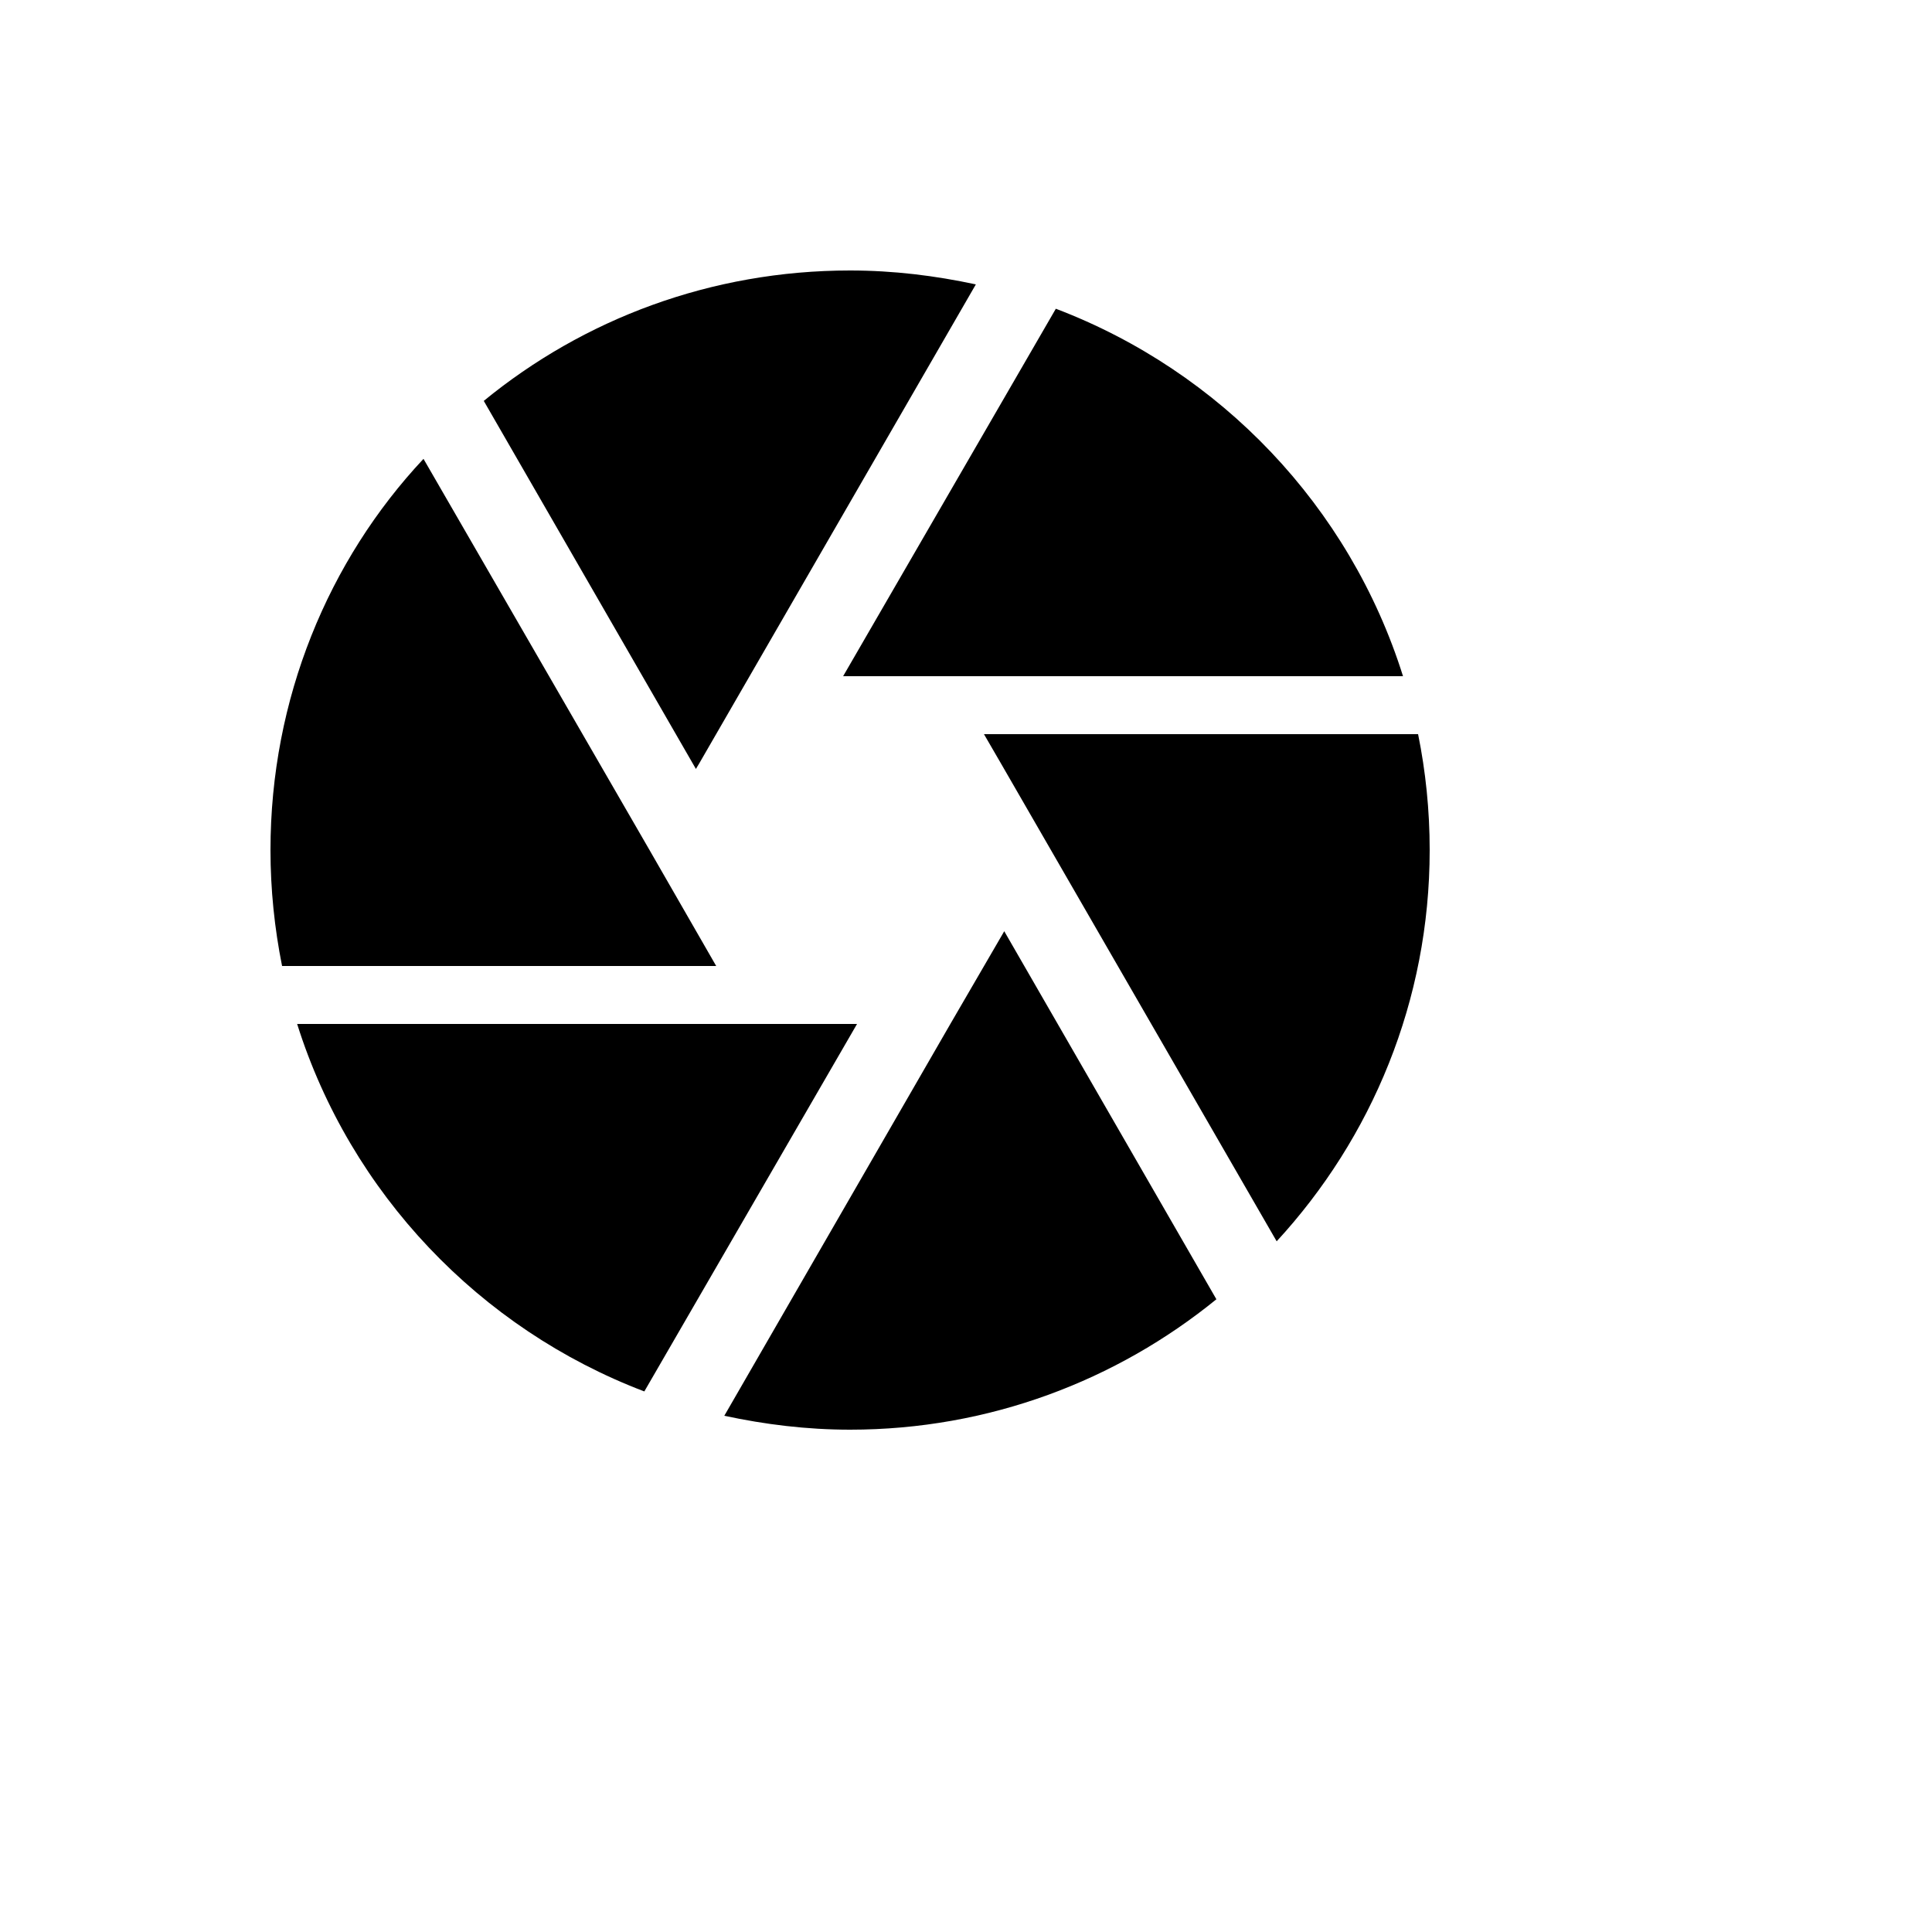
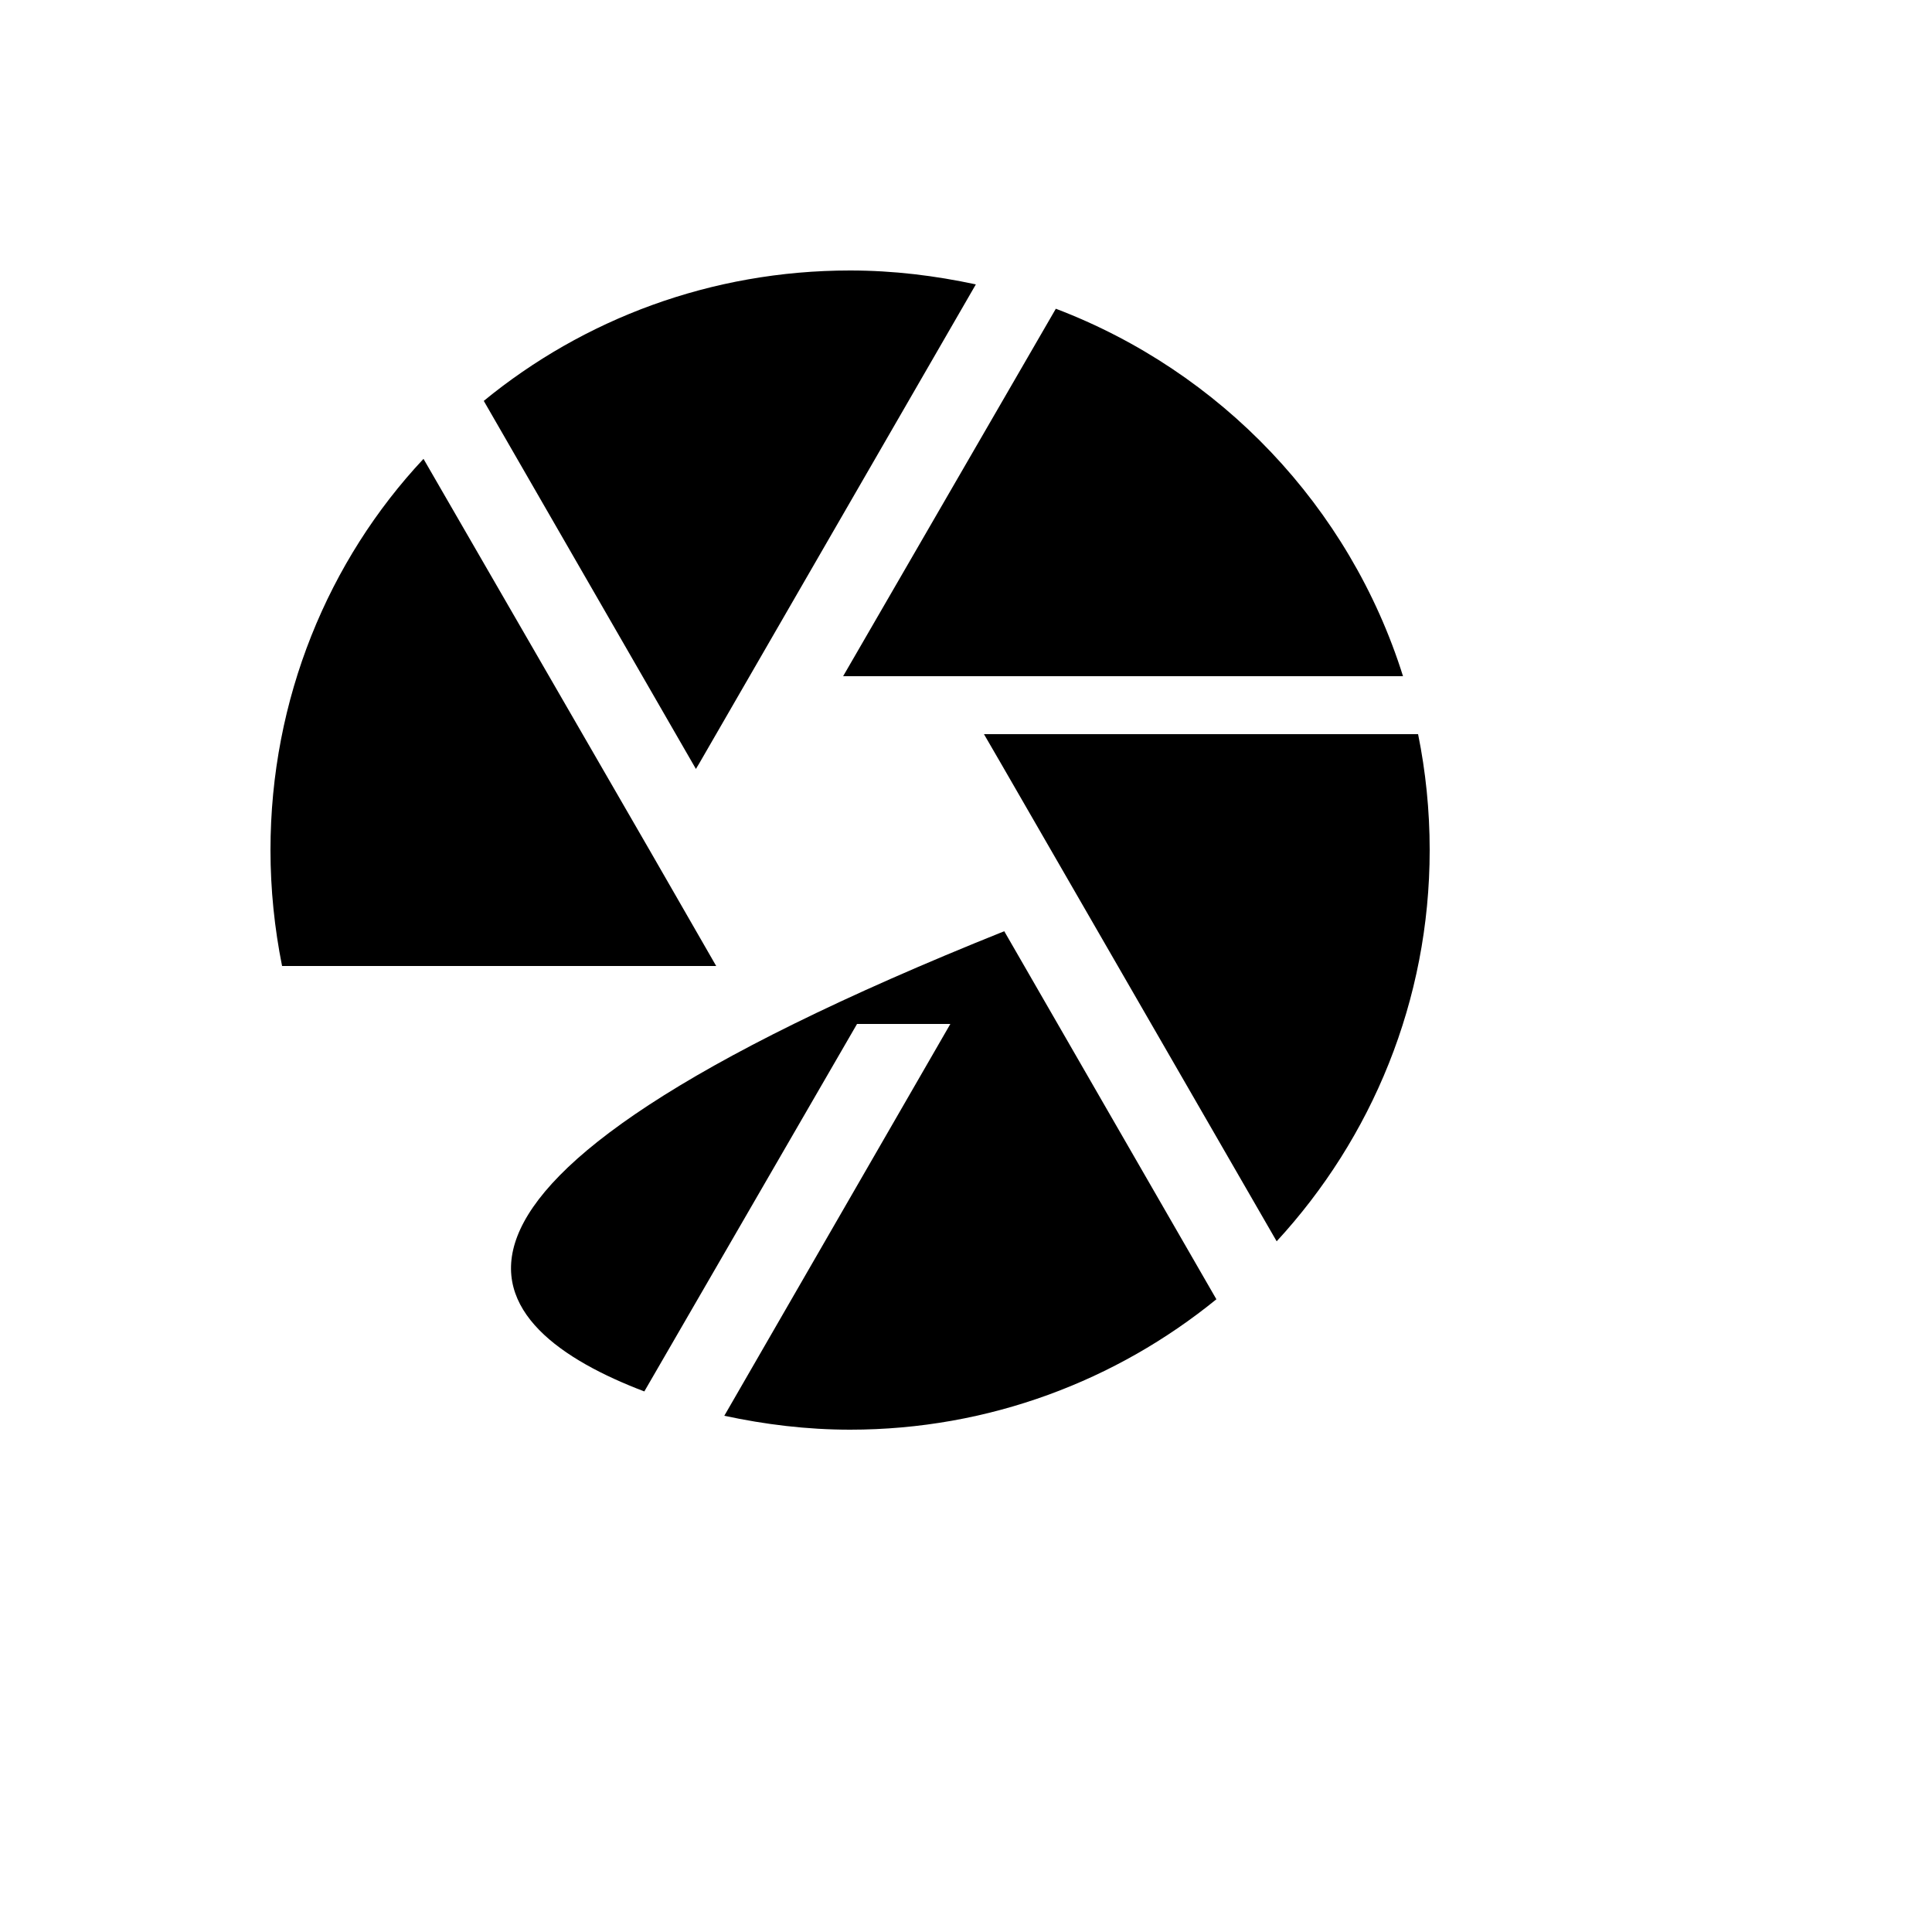
<svg xmlns="http://www.w3.org/2000/svg" version="1.1" width="100%" height="100%" id="svgWorkerArea" viewBox="-25 -25 625 625" style="background: white;">
  <defs id="defsdoc">
    <pattern id="patternBool" x="0" y="0" width="10" height="10" patternUnits="userSpaceOnUse" patternTransform="rotate(35)">
-       <circle cx="5" cy="5" r="4" style="stroke: none;fill: #ff000070;" />
-     </pattern>
+       </pattern>
  </defs>
  <g id="fileImp-98721343" class="cosito">
-     <path id="pathImp-48619934" class="grouped" d="M282.438 306.25C282.438 306.25 209.312 433 209.312 433 222.438 435.812 235.938 437.5 250 437.5 295 437.5 336.25 421.562 368.5 395.312 368.5 395.312 299.875 276.25 299.875 276.25M71.125 306.25C88.375 361 130.188 404.875 183.438 425.125 183.438 425.125 252.25 306.25 252.25 306.25M185.125 250C185.125 250 112 123.438 112 123.438 81.25 156.25 62.5 201.062 62.5 250 62.5 262.75 63.812 275.312 66.25 287.5 66.25 287.5 206.688 287.5 206.688 287.5M433.75 212.5C433.75 212.5 293.312 212.5 293.312 212.5 293.312 212.5 298.75 221.875 298.75 221.875 298.75 221.875 388 376.562 388 376.562 418.75 343.188 437.5 298.75 437.5 250 437.5 237.062 436.188 224.5 433.75 212.5M428.875 193.75C411.625 138.812 369.812 95.125 316.562 74.875 316.562 74.875 247.75 193.75 247.75 193.75M201.25 221.875C201.25 221.875 290.688 67 290.688 67 277.562 64.188 264.062 62.5 250 62.5 205 62.5 163.75 78.25 131.5 104.688 131.5 104.688 200.125 223.75 200.125 223.75 200.125 223.75 201.25 221.875 201.25 221.875 201.25 221.875 201.25 221.875 201.25 221.875" />
+     <path id="pathImp-48619934" class="grouped" d="M282.438 306.25C282.438 306.25 209.312 433 209.312 433 222.438 435.812 235.938 437.5 250 437.5 295 437.5 336.25 421.562 368.5 395.312 368.5 395.312 299.875 276.25 299.875 276.25C88.375 361 130.188 404.875 183.438 425.125 183.438 425.125 252.25 306.25 252.25 306.25M185.125 250C185.125 250 112 123.438 112 123.438 81.25 156.25 62.5 201.062 62.5 250 62.5 262.75 63.812 275.312 66.25 287.5 66.25 287.5 206.688 287.5 206.688 287.5M433.75 212.5C433.75 212.5 293.312 212.5 293.312 212.5 293.312 212.5 298.75 221.875 298.75 221.875 298.75 221.875 388 376.562 388 376.562 418.75 343.188 437.5 298.75 437.5 250 437.5 237.062 436.188 224.5 433.75 212.5M428.875 193.75C411.625 138.812 369.812 95.125 316.562 74.875 316.562 74.875 247.75 193.75 247.75 193.75M201.25 221.875C201.25 221.875 290.688 67 290.688 67 277.562 64.188 264.062 62.5 250 62.5 205 62.5 163.75 78.25 131.5 104.688 131.5 104.688 200.125 223.75 200.125 223.75 200.125 223.75 201.25 221.875 201.25 221.875 201.25 221.875 201.25 221.875 201.25 221.875" />
  </g>
</svg>